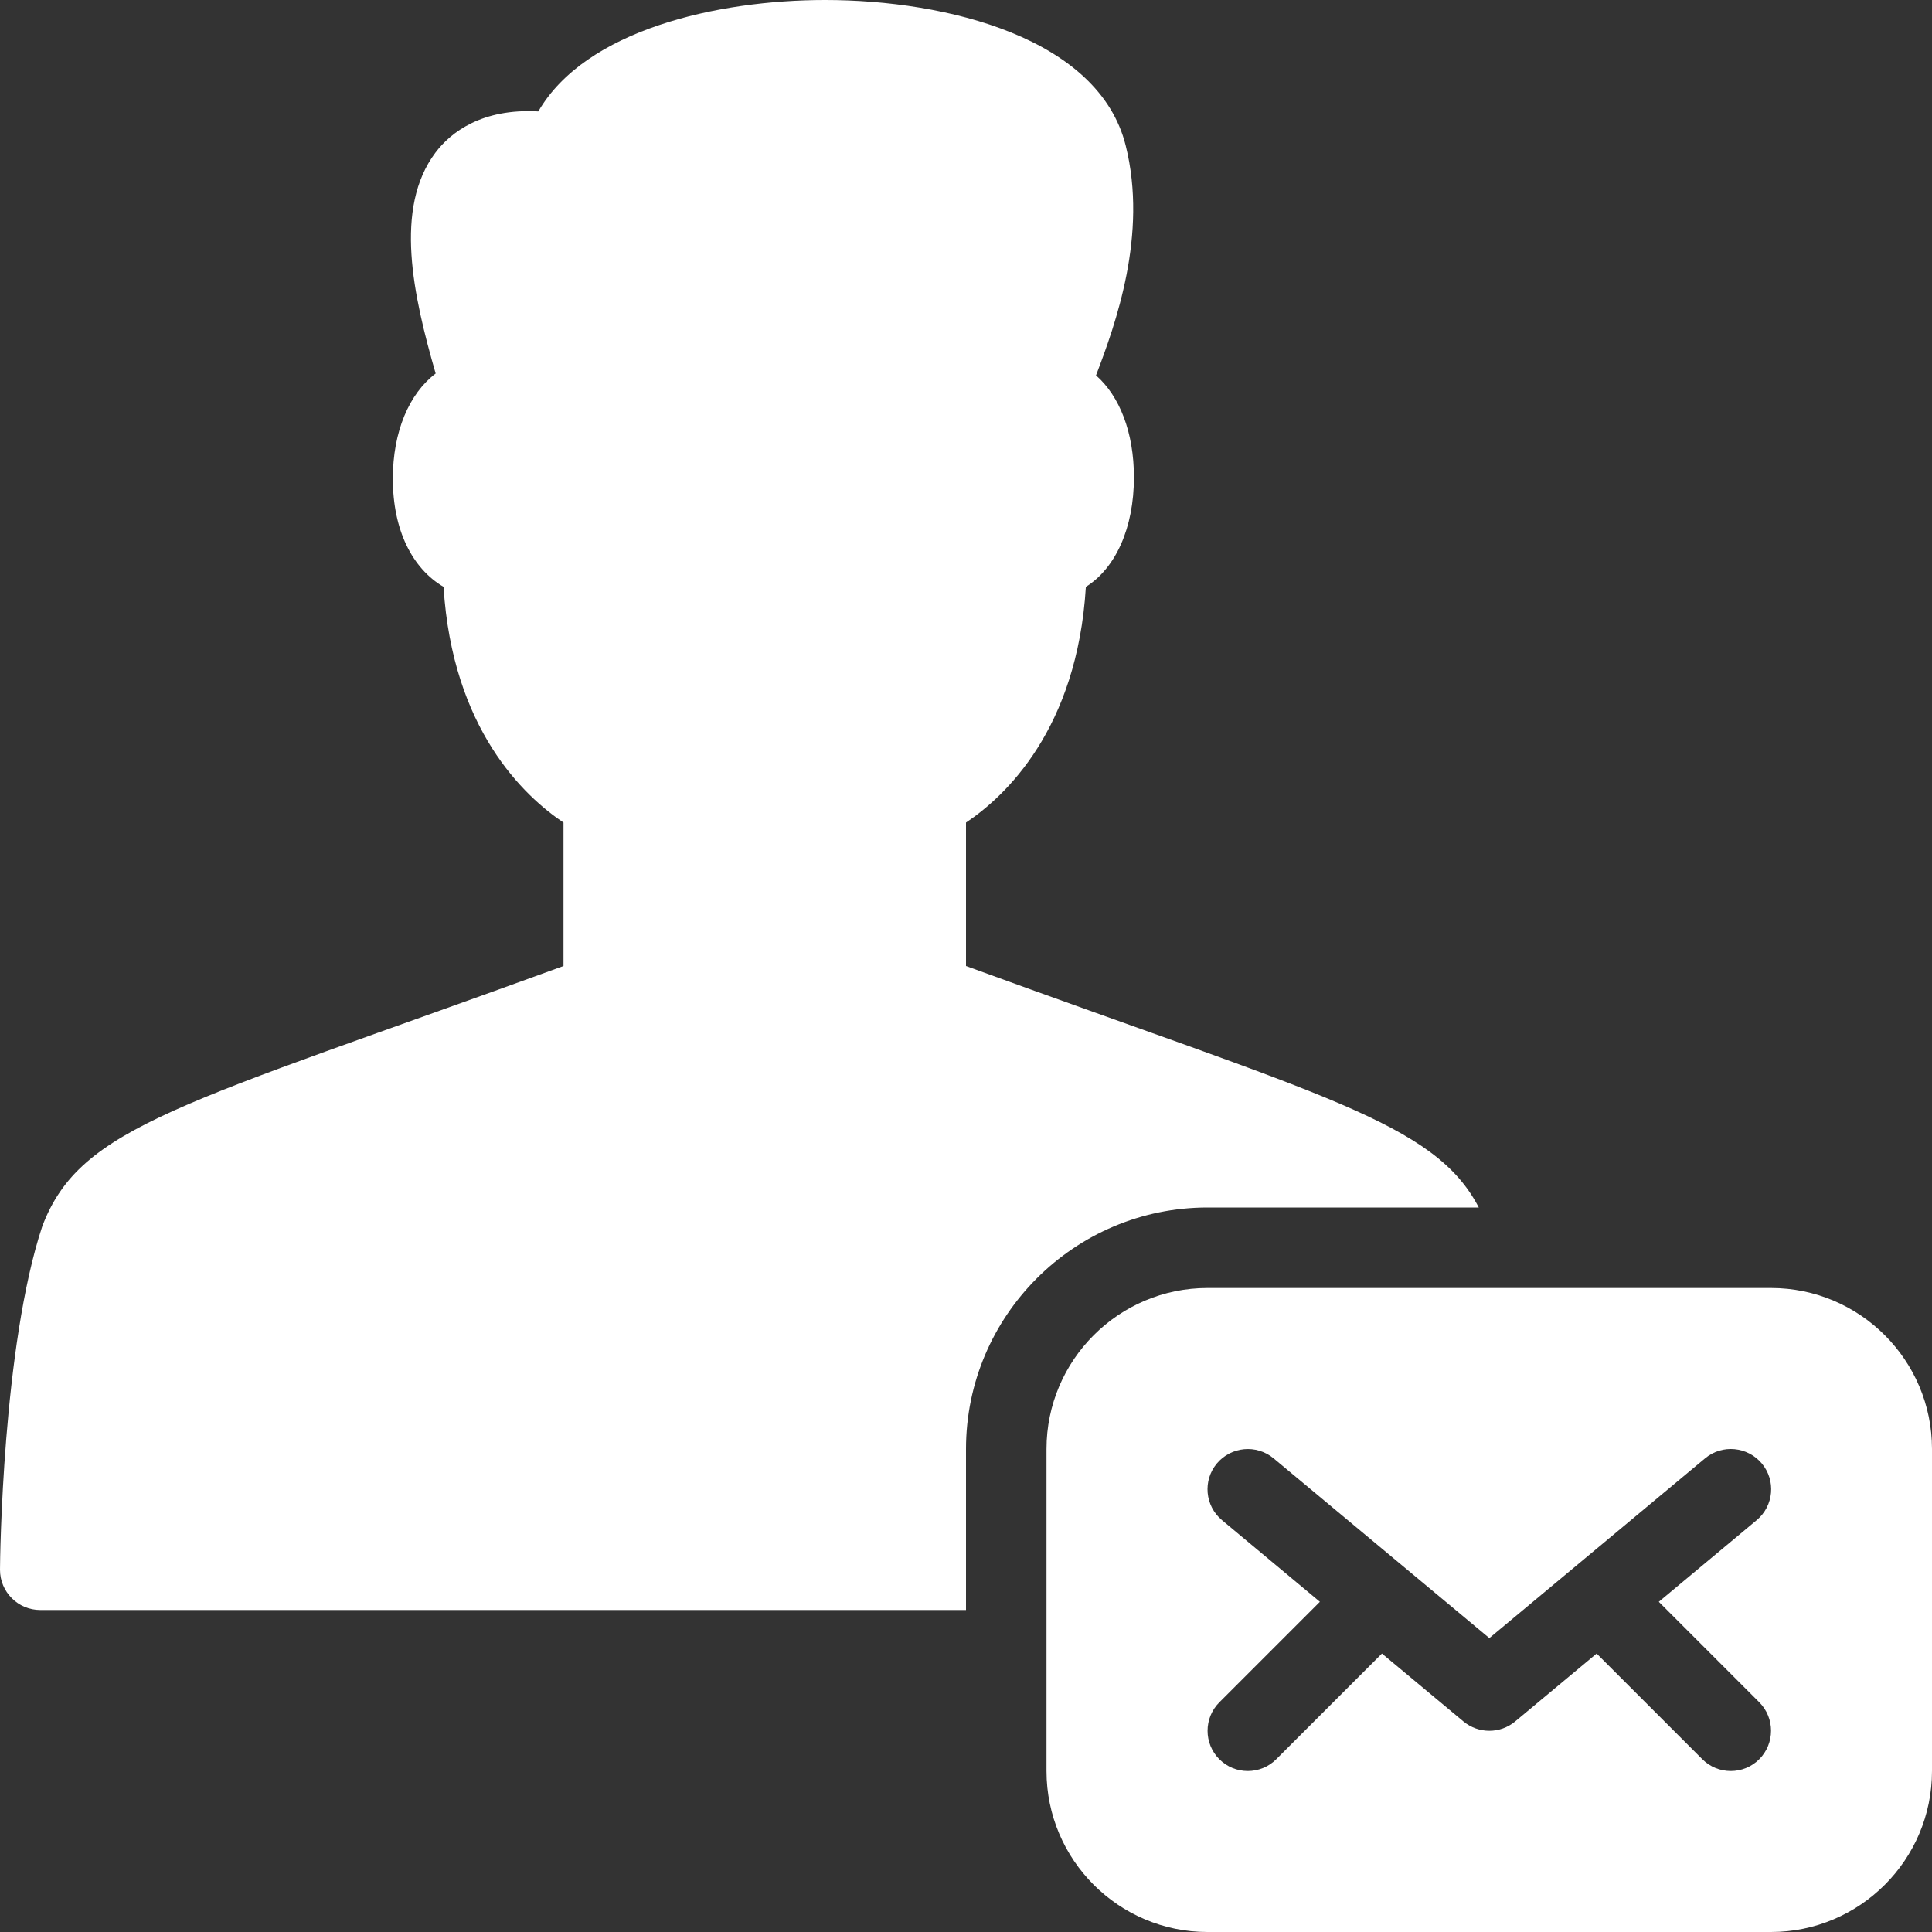
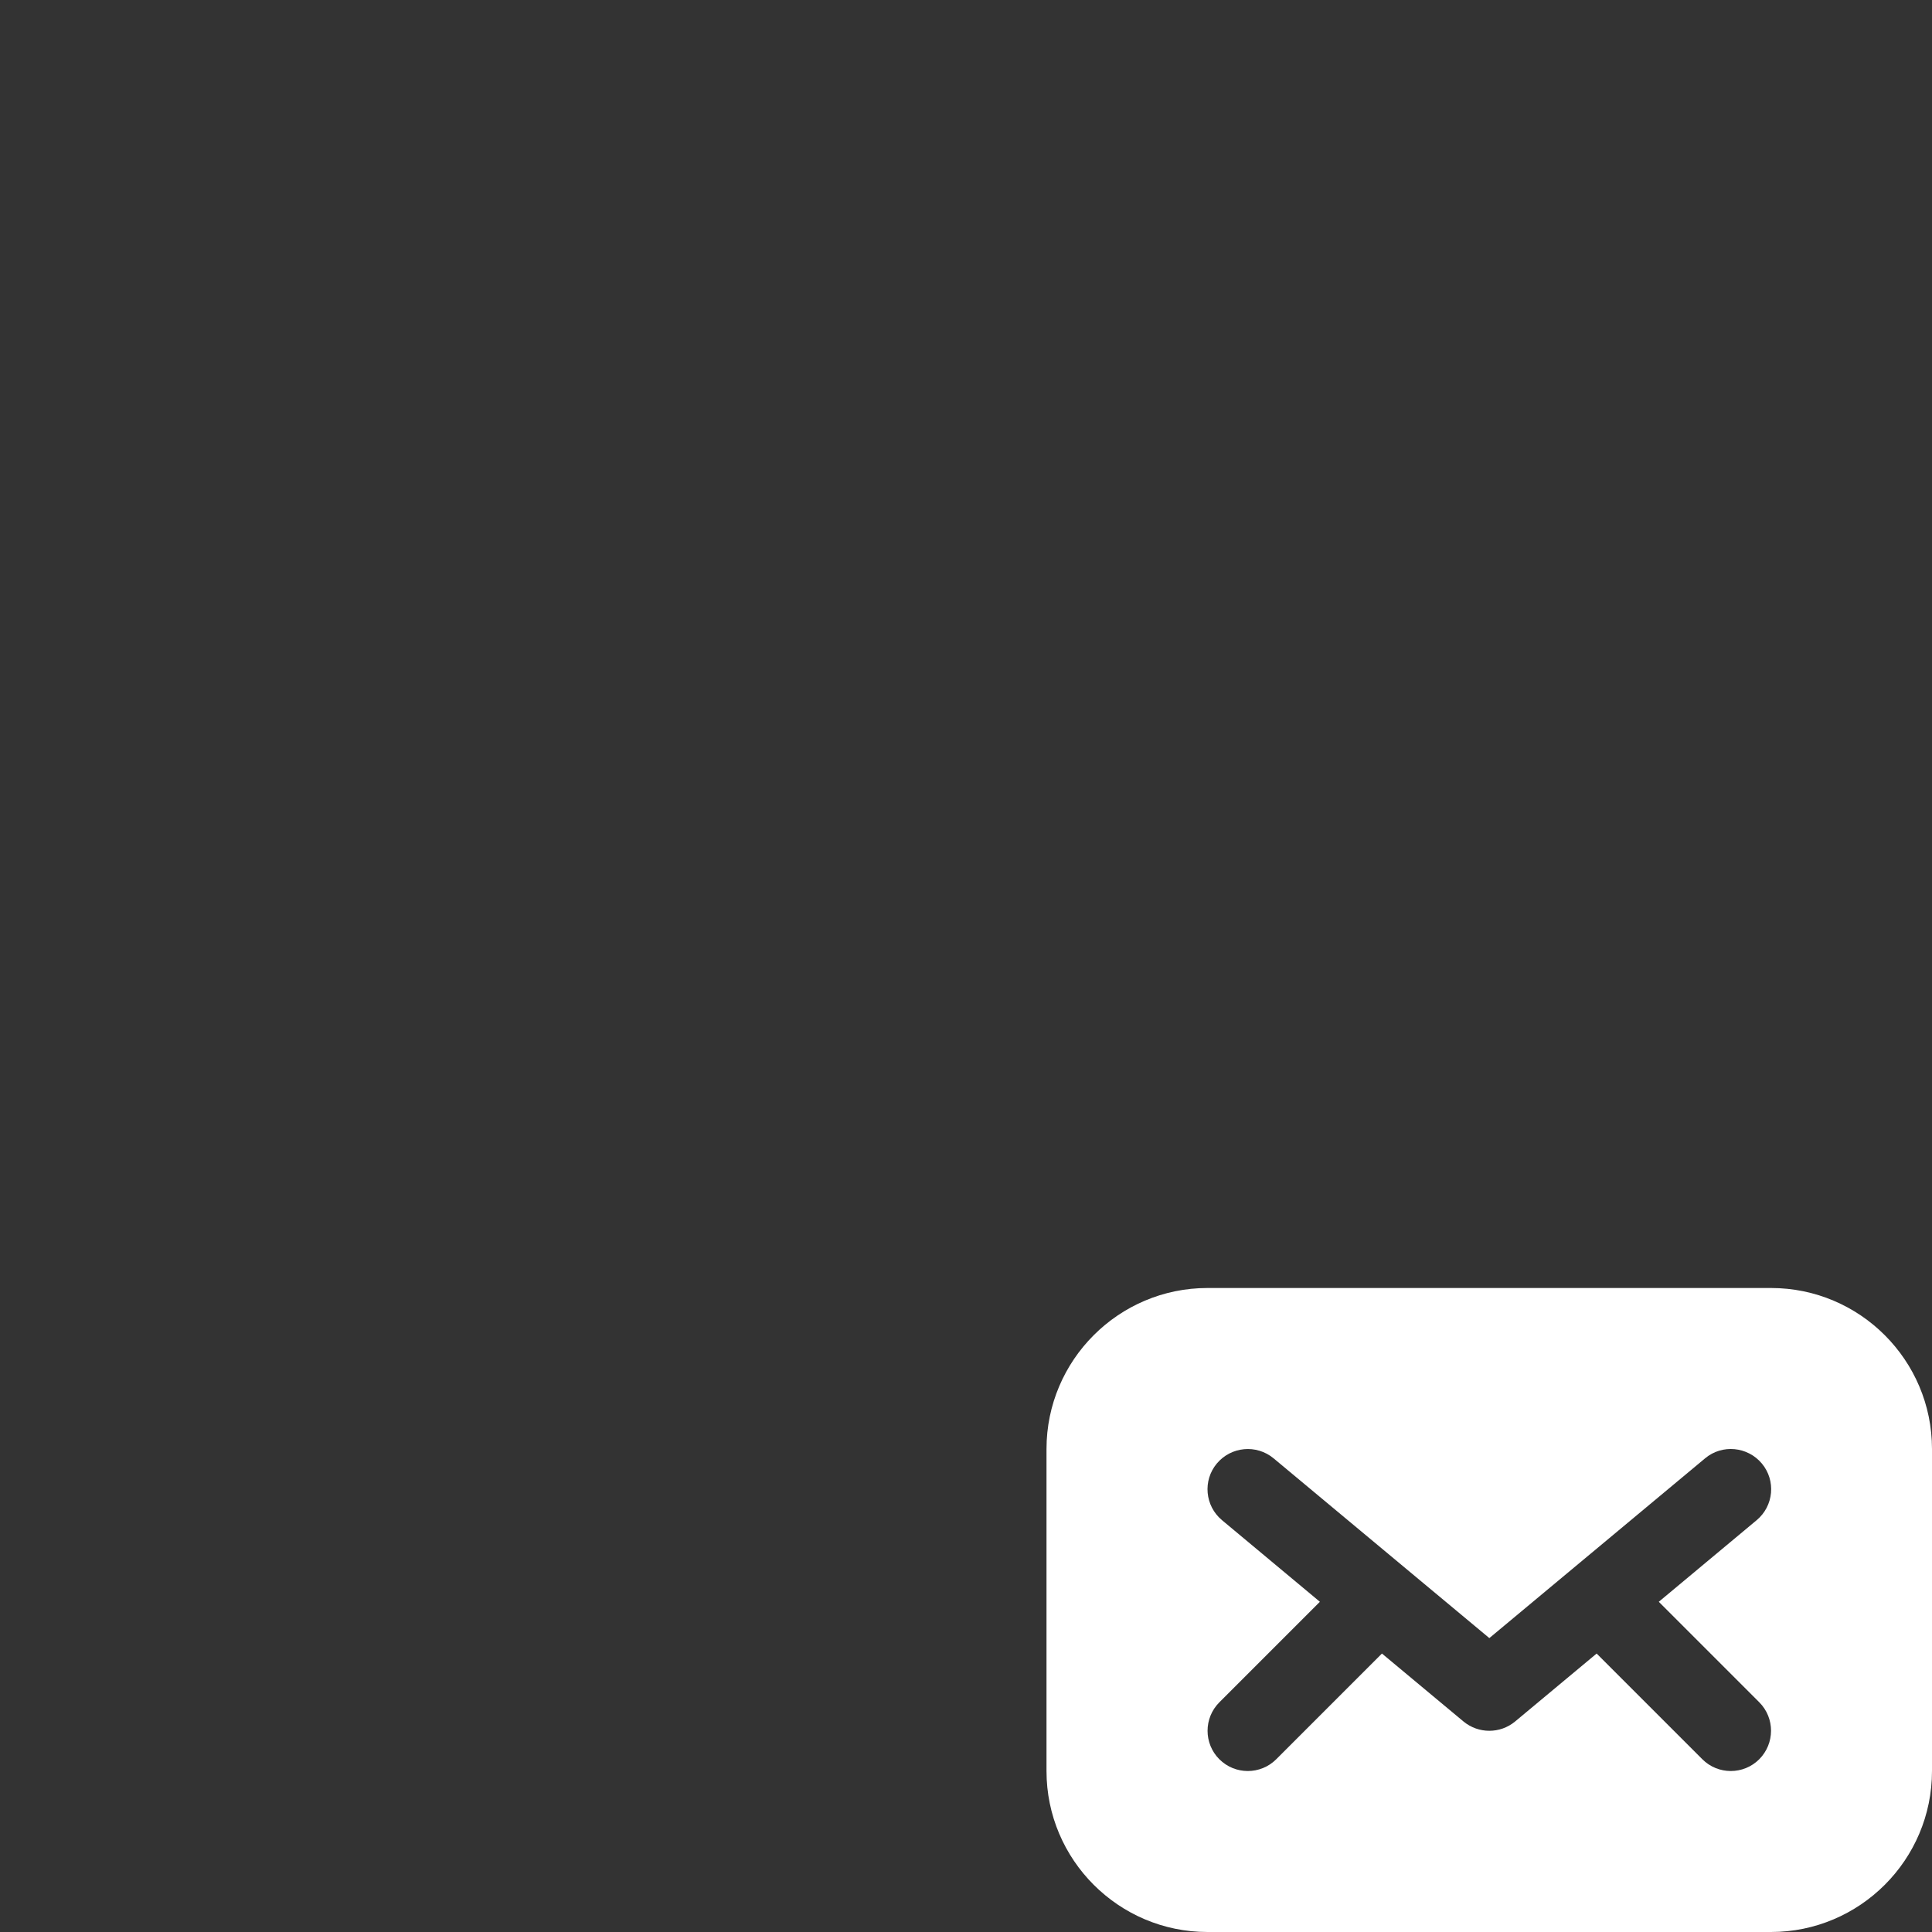
<svg xmlns="http://www.w3.org/2000/svg" id="svg2" xml:space="preserve" enable-background="new 0 0 24 24" viewBox="0 0 24 24" height="24px" width="24px" y="0px" x="0px" version="1.1">
  <rect x="0" y="0" width="24" height="24" fill="#333333" stroke="none" />
  <defs id="defs18" />
  <g style="fill:#ffffff" id="Filled_Icons_1_">
    <g style="fill:#ffffff" id="Filled_Icons" />
    <g style="fill:#ffffff" id="New_icons">
      <g style="fill:#ffffff" id="g7">
-         <path style="fill:#ffffff" id="path9" d="M12,18c0-1.654,1.346-3,3-3h3.37c-0.55-1.06-1.934-1.381-6.37-3v-1.782c0.486-0.325,1.381-1.158,1.489-2.928     c0.367-0.23,0.597-0.727,0.597-1.361c0-0.558-0.178-1.009-0.471-1.266c0.243-0.636,0.645-1.749,0.369-2.854     C13.653,0.474,11.766,0,10.25,0C8.908,0,7.273,0.372,6.687,1.384c-0.7-0.04-1.088,0.26-1.277,0.511     C4.891,2.585,5.132,3.668,5.412,4.64C5.083,4.889,4.88,5.361,4.88,5.946c0,0.643,0.244,1.117,0.63,1.344     C5.62,9.06,6.514,9.893,7,10.218V12c-4.748,1.732-6,1.979-6.475,3.234C0.032,16.722,0,19.361,0,19.5C0,19.776,0.224,20,0.5,20H12     V18z" />
        <path style="fill:#ffffff" id="path11" d="M22,16h-7c-1.103,0-2,0.897-2,2v4c0,1.103,0.897,2,2,2h7c1.103,0,2-0.897,2-2v-4C24,16.897,23.103,16,22,16z      M21.854,21.854c-0.195,0.195-0.512,0.195-0.707,0l-1.313-1.313l-1.013,0.844c-0.185,0.154-0.455,0.154-0.641,0l-1.013-0.844     l-1.313,1.313c-0.195,0.195-0.512,0.195-0.707,0c-0.195-0.195-0.195-0.512,0-0.707l1.249-1.249l-1.216-1.014     c-0.212-0.177-0.241-0.492-0.064-0.704c0.177-0.211,0.492-0.241,0.705-0.064l2.68,2.233l2.68-2.233     c0.212-0.178,0.528-0.147,0.705,0.064c0.177,0.212,0.148,0.527-0.064,0.704l-1.216,1.014l1.249,1.249     C22.049,21.342,22.049,21.658,21.854,21.854z" />
      </g>
    </g>
  </g>
  <g id="Invisible_Shape">
    <rect id="rect14" height="24" width="24" fill="none" />
  </g>
</svg>